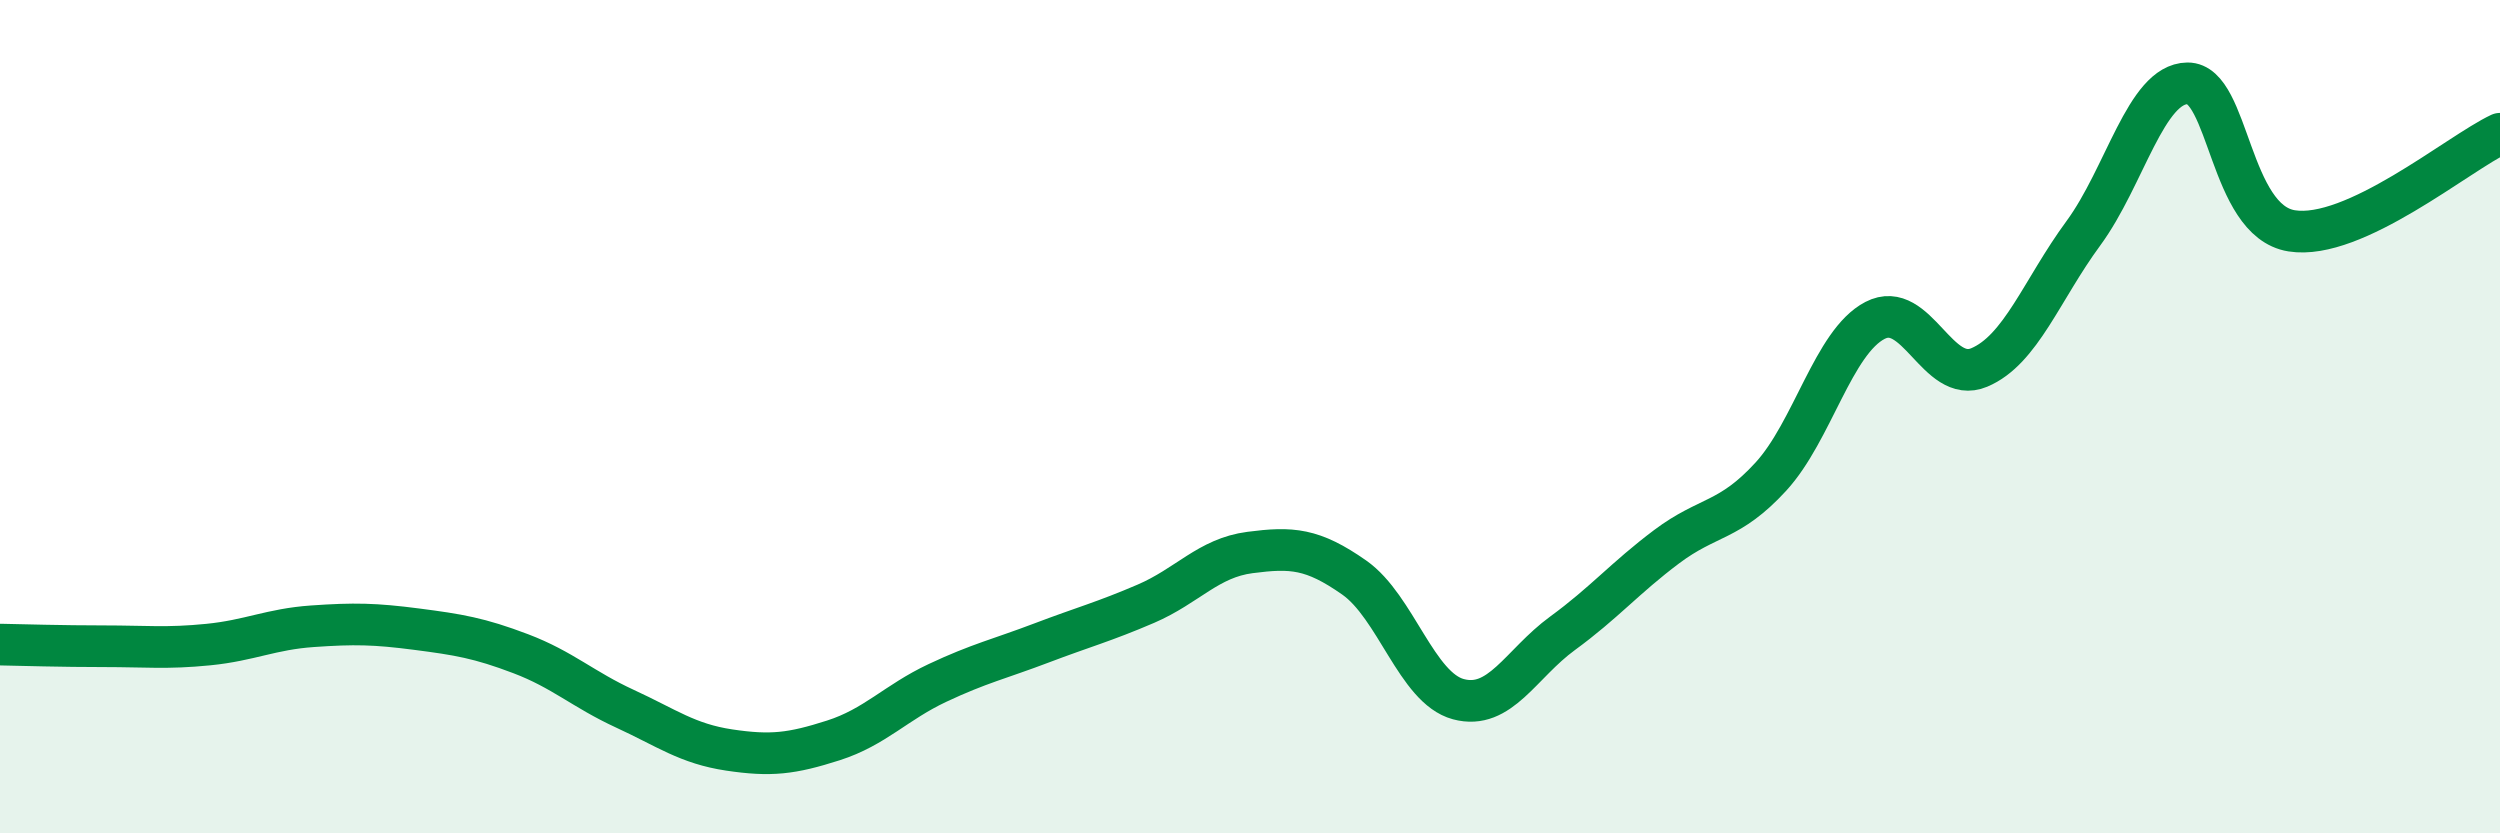
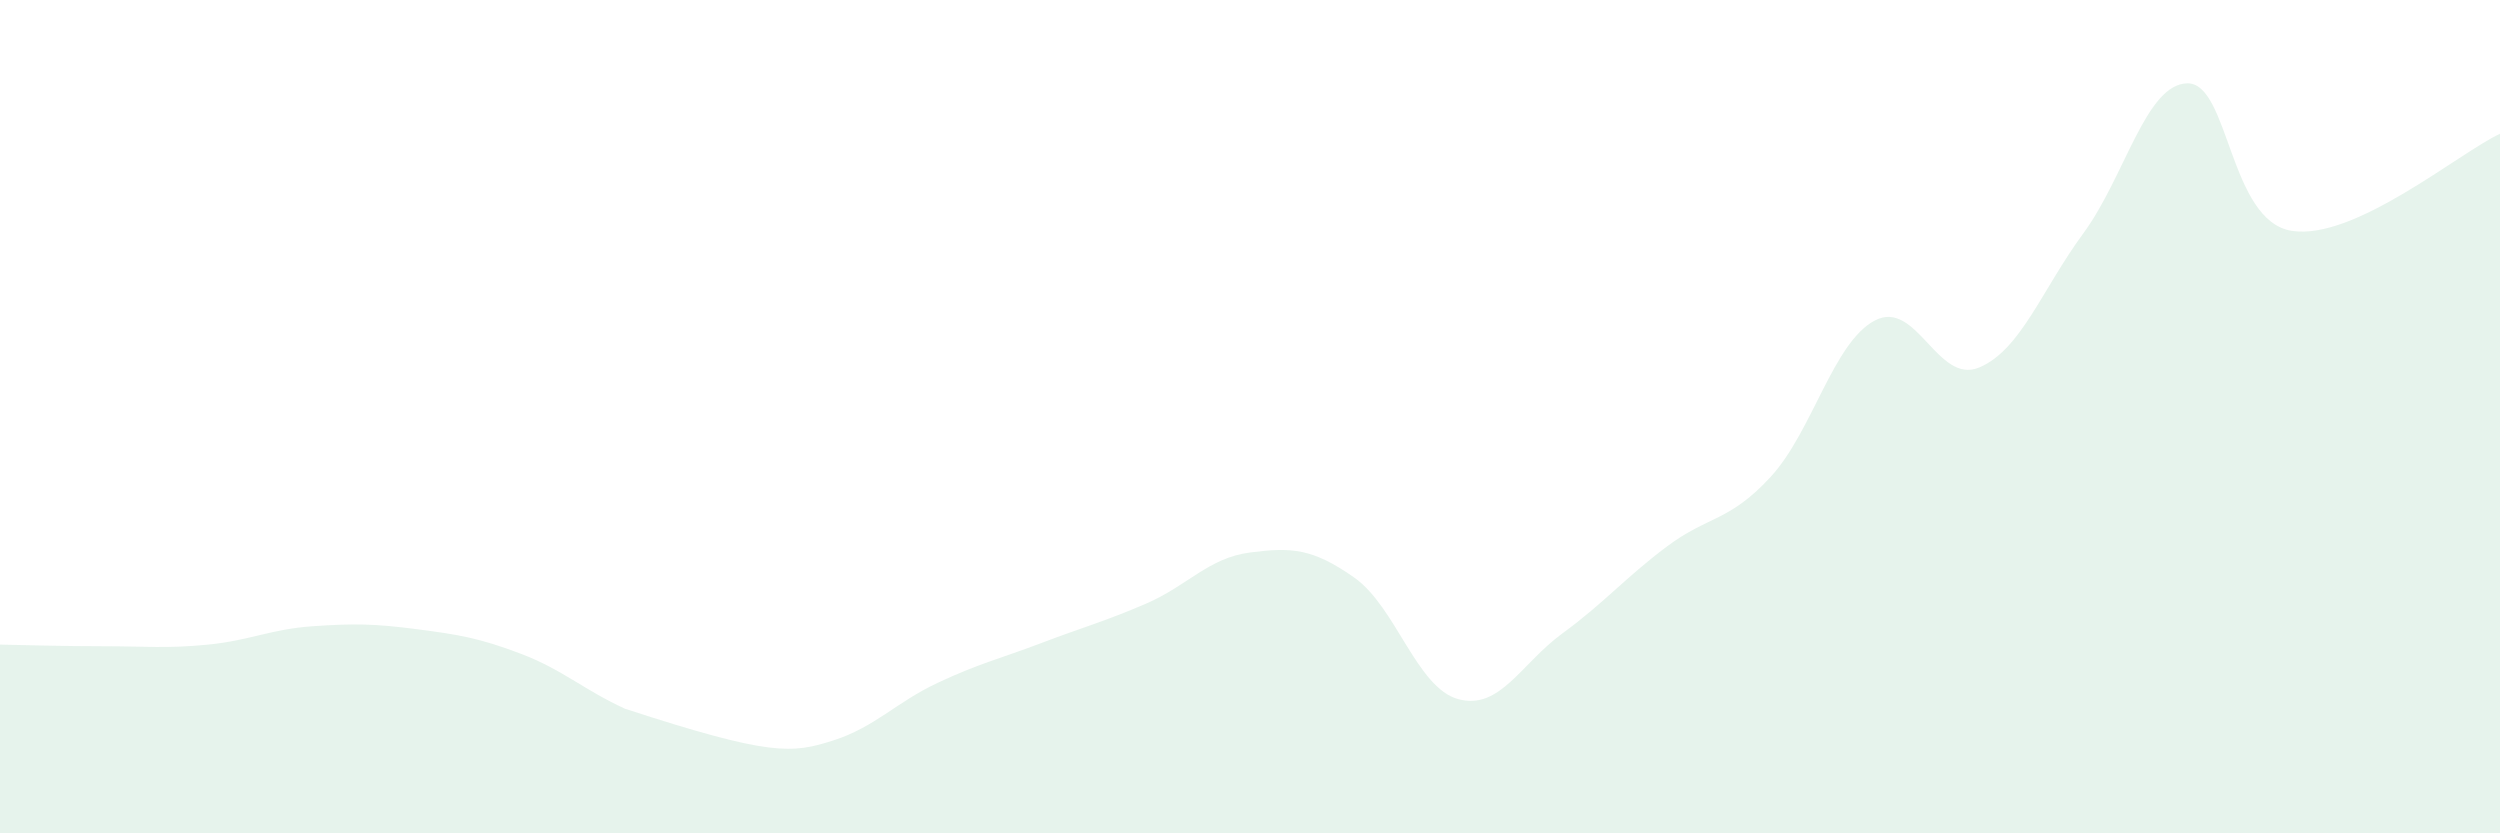
<svg xmlns="http://www.w3.org/2000/svg" width="60" height="20" viewBox="0 0 60 20">
-   <path d="M 0,15.47 C 0.5,15.48 1.5,15.51 2.5,15.51 C 3.5,15.51 4,15.57 5,15.47 C 6,15.37 6.5,15.1 7.5,15.03 C 8.5,14.96 9,14.97 10,15.1 C 11,15.23 11.5,15.31 12.5,15.69 C 13.5,16.07 14,16.55 15,17.01 C 16,17.47 16.5,17.85 17.5,18 C 18.5,18.15 19,18.09 20,17.77 C 21,17.45 21.5,16.86 22.5,16.39 C 23.5,15.92 24,15.81 25,15.43 C 26,15.05 26.5,14.92 27.5,14.49 C 28.5,14.06 29,13.39 30,13.26 C 31,13.13 31.5,13.16 32.5,13.86 C 33.5,14.56 34,16.51 35,16.78 C 36,17.05 36.5,15.93 37.5,15.2 C 38.5,14.47 39,13.87 40,13.12 C 41,12.37 41.5,12.53 42.5,11.44 C 43.5,10.35 44,8.21 45,7.69 C 46,7.17 46.5,9.24 47.5,8.82 C 48.5,8.4 49,6.96 50,5.6 C 51,4.24 51.5,2.01 52.5,2 C 53.5,1.99 53.5,5.3 55,5.54 C 56.5,5.78 59,3.68 60,3.21L60 20L0 20Z" fill="#008740" opacity="0.1" stroke-linecap="round" stroke-linejoin="round" />
-   <path d="M 0,15.47 C 0.5,15.48 1.5,15.51 2.5,15.51 C 3.5,15.51 4,15.57 5,15.47 C 6,15.37 6.5,15.1 7.5,15.03 C 8.5,14.96 9,14.97 10,15.1 C 11,15.23 11.5,15.31 12.5,15.69 C 13.5,16.07 14,16.55 15,17.01 C 16,17.47 16.5,17.85 17.5,18 C 18.5,18.15 19,18.09 20,17.77 C 21,17.45 21.5,16.86 22.5,16.39 C 23.5,15.92 24,15.81 25,15.43 C 26,15.05 26.5,14.92 27.5,14.49 C 28.5,14.06 29,13.39 30,13.26 C 31,13.13 31.5,13.16 32.5,13.86 C 33.5,14.56 34,16.51 35,16.78 C 36,17.05 36.5,15.93 37.5,15.2 C 38.5,14.47 39,13.87 40,13.12 C 41,12.37 41.5,12.53 42.5,11.44 C 43.5,10.35 44,8.21 45,7.69 C 46,7.17 46.5,9.24 47.5,8.82 C 48.5,8.4 49,6.96 50,5.6 C 51,4.24 51.5,2.01 52.5,2 C 53.5,1.99 53.5,5.3 55,5.54 C 56.5,5.78 59,3.68 60,3.21" stroke="#008740" stroke-width="1" fill="none" stroke-linecap="round" stroke-linejoin="round" />
+   <path d="M 0,15.47 C 0.5,15.48 1.5,15.51 2.5,15.51 C 3.5,15.51 4,15.57 5,15.47 C 6,15.37 6.5,15.1 7.5,15.03 C 8.5,14.96 9,14.97 10,15.1 C 11,15.23 11.5,15.31 12.5,15.69 C 13.5,16.07 14,16.55 15,17.01 C 18.5,18.15 19,18.09 20,17.77 C 21,17.45 21.5,16.86 22.5,16.39 C 23.5,15.92 24,15.81 25,15.43 C 26,15.05 26.5,14.92 27.5,14.49 C 28.5,14.06 29,13.39 30,13.26 C 31,13.13 31.5,13.16 32.5,13.86 C 33.5,14.56 34,16.51 35,16.78 C 36,17.05 36.5,15.93 37.5,15.2 C 38.5,14.47 39,13.87 40,13.12 C 41,12.37 41.5,12.53 42.5,11.44 C 43.5,10.35 44,8.21 45,7.69 C 46,7.17 46.5,9.24 47.5,8.82 C 48.5,8.4 49,6.96 50,5.6 C 51,4.24 51.5,2.01 52.5,2 C 53.5,1.99 53.5,5.3 55,5.54 C 56.5,5.78 59,3.68 60,3.21L60 20L0 20Z" fill="#008740" opacity="0.1" stroke-linecap="round" stroke-linejoin="round" />
</svg>